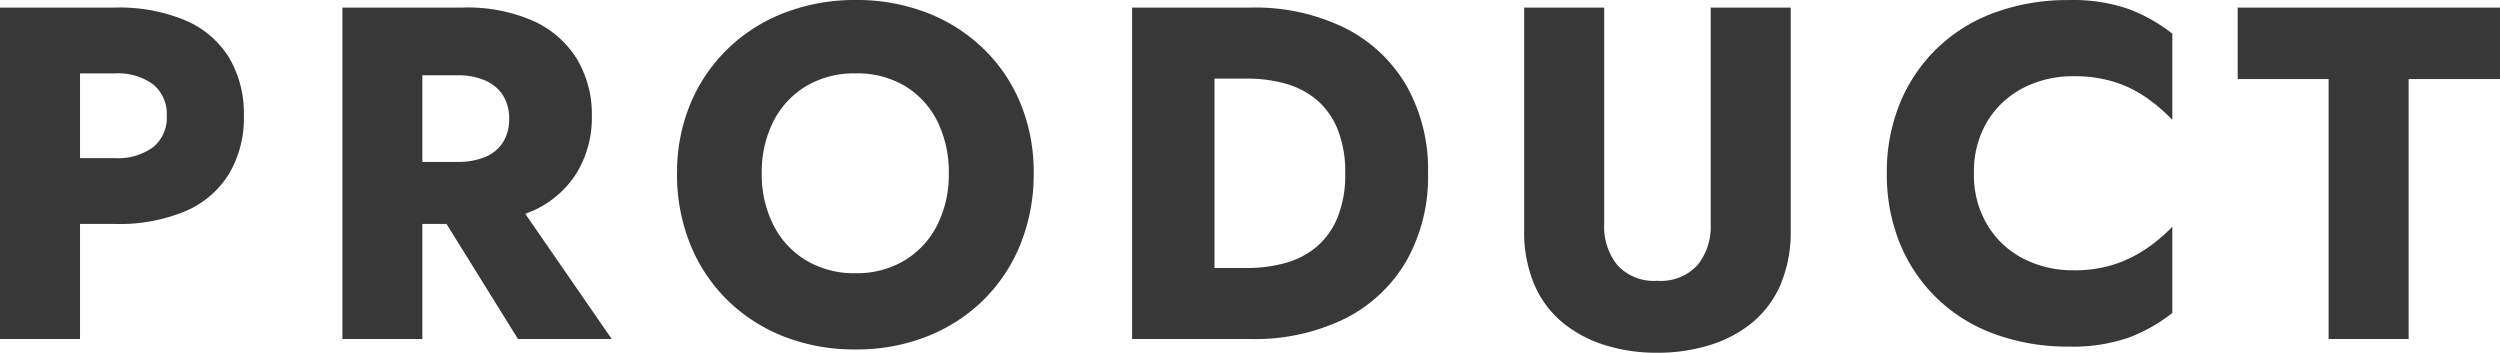
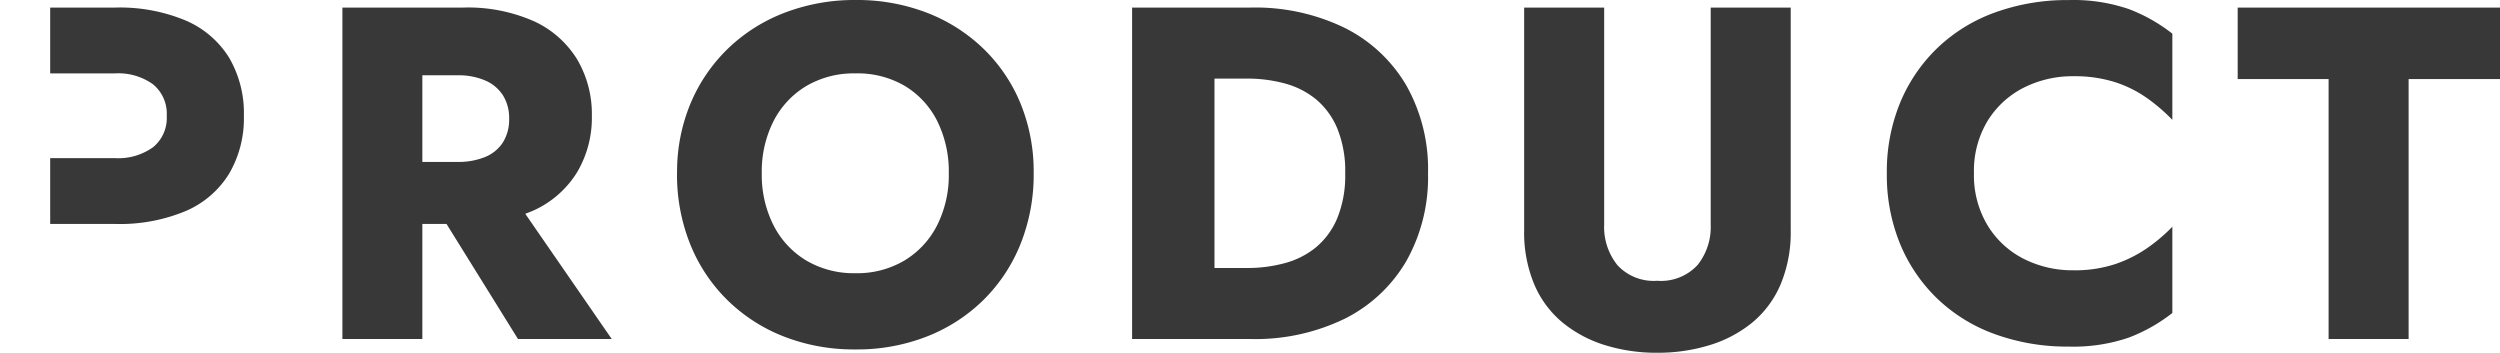
<svg xmlns="http://www.w3.org/2000/svg" width="184.8" height="26.075" viewBox="0 0 184.8 26.075">
-   <path d="M2.59-24.5V0H8.505V-24.5ZM6.3-19.635h4.8a4.394,4.394,0,0,1,2.8.805,2.815,2.815,0,0,1,1.015,2.345,2.775,2.775,0,0,1-1.015,2.31,4.394,4.394,0,0,1-2.8.805H6.3v4.865h4.8a12.627,12.627,0,0,0,5.233-.962,6.989,6.989,0,0,0,3.2-2.765,8.089,8.089,0,0,0,1.085-4.252A8.135,8.135,0,0,0,19.53-20.79a7.023,7.023,0,0,0-3.2-2.748A12.627,12.627,0,0,0,11.1-24.5H6.3ZM33.985-11.1,40.88,0h6.93L40.145-11.1ZM27.9-24.5V0H33.81V-24.5Zm3.71,5.005h4.8a4.971,4.971,0,0,1,2.048.385,2.923,2.923,0,0,1,1.313,1.1,3.169,3.169,0,0,1,.455,1.733,3.169,3.169,0,0,1-.455,1.733,2.819,2.819,0,0,1-1.312,1.085,5.178,5.178,0,0,1-2.048.367H31.6v4.585H36.82A12.033,12.033,0,0,0,42.07-9.52a7.315,7.315,0,0,0,3.185-2.817,7.884,7.884,0,0,0,1.085-4.147,7.951,7.951,0,0,0-1.085-4.183,7.315,7.315,0,0,0-3.185-2.818A12.033,12.033,0,0,0,36.82-24.5H31.6ZM58.9-12.25a8.244,8.244,0,0,1,.858-3.833,6.433,6.433,0,0,1,2.415-2.607,6.913,6.913,0,0,1,3.657-.945,6.89,6.89,0,0,1,3.675.945,6.352,6.352,0,0,1,2.38,2.607,8.387,8.387,0,0,1,.84,3.833,8.244,8.244,0,0,1-.857,3.832A6.433,6.433,0,0,1,69.458-5.81a6.845,6.845,0,0,1-3.623.945,6.913,6.913,0,0,1-3.657-.945,6.433,6.433,0,0,1-2.415-2.608A8.244,8.244,0,0,1,58.9-12.25Zm-6.265,0A13.784,13.784,0,0,0,53.6-7.035a12.154,12.154,0,0,0,2.73,4.13A12.391,12.391,0,0,0,60.515-.192a14.247,14.247,0,0,0,5.32.962A14.149,14.149,0,0,0,71.12-.192,12.391,12.391,0,0,0,75.3-2.9a12.154,12.154,0,0,0,2.73-4.13A13.783,13.783,0,0,0,79-12.25a13.306,13.306,0,0,0-.98-5.18,11.955,11.955,0,0,0-2.765-4.06,12.449,12.449,0,0,0-4.182-2.642,14.382,14.382,0,0,0-5.233-.928,14.423,14.423,0,0,0-5.215.928,12.41,12.41,0,0,0-4.2,2.642,12.169,12.169,0,0,0-2.783,4.06A13.1,13.1,0,0,0,52.64-12.25ZM86.275-24.5V0h6.09V-24.5ZM95.025,0a15.105,15.105,0,0,0,6.965-1.5,10.906,10.906,0,0,0,4.55-4.252,12.613,12.613,0,0,0,1.61-6.493,12.589,12.589,0,0,0-1.61-6.51A10.94,10.94,0,0,0,101.99-23a15.106,15.106,0,0,0-6.965-1.5h-4.83v5.25h4.62a10.482,10.482,0,0,1,2.713.35,6.155,6.155,0,0,1,2.31,1.155,5.621,5.621,0,0,1,1.593,2.153,8.279,8.279,0,0,1,.595,3.342,8.279,8.279,0,0,1-.595,3.342,5.621,5.621,0,0,1-1.593,2.153A6.155,6.155,0,0,1,97.527-5.6a10.482,10.482,0,0,1-2.713.35h-4.62V0Zm20.23-24.5V-8.05a9.951,9.951,0,0,0,.753,4.025,7.426,7.426,0,0,0,2.1,2.818A9.272,9.272,0,0,0,121.24.455a12.8,12.8,0,0,0,3.85.56,12.969,12.969,0,0,0,3.867-.56,9.247,9.247,0,0,0,3.15-1.662,7.426,7.426,0,0,0,2.1-2.818,9.952,9.952,0,0,0,.753-4.025V-24.5h-5.915V-8.47a4.492,4.492,0,0,1-.98,3.01,3.685,3.685,0,0,1-2.975,1.155,3.641,3.641,0,0,1-2.94-1.155,4.492,4.492,0,0,1-.98-3.01V-24.5Zm33.25,12.25a7.138,7.138,0,0,1,1.015-3.885,6.677,6.677,0,0,1,2.677-2.45,7.993,7.993,0,0,1,3.658-.84,9.861,9.861,0,0,1,3.08.438,8.746,8.746,0,0,1,2.38,1.19A13.244,13.244,0,0,1,163.17-16.2v-6.37a12.191,12.191,0,0,0-3.22-1.82,12.656,12.656,0,0,0-4.445-.665,15.664,15.664,0,0,0-5.425.91,12.065,12.065,0,0,0-4.27,2.625,11.955,11.955,0,0,0-2.765,4.06,13.4,13.4,0,0,0-.98,5.215,13.4,13.4,0,0,0,.98,5.215,11.955,11.955,0,0,0,2.765,4.06A12.065,12.065,0,0,0,150.08-.35a15.664,15.664,0,0,0,5.425.91,12.657,12.657,0,0,0,4.445-.665,12.191,12.191,0,0,0,3.22-1.82V-8.3a12.431,12.431,0,0,1-1.855,1.575,9.466,9.466,0,0,1-2.38,1.19,9.51,9.51,0,0,1-3.08.455,7.993,7.993,0,0,1-3.658-.84,6.639,6.639,0,0,1-2.677-2.467A7.16,7.16,0,0,1,148.505-12.25ZM168-19.215h6.72V0h5.915V-19.215h6.755V-24.5H168Z" transform="translate(-2.59 25.06)" fill="#383838" />
+   <path d="M2.59-24.5V0V-24.5ZM6.3-19.635h4.8a4.394,4.394,0,0,1,2.8.805,2.815,2.815,0,0,1,1.015,2.345,2.775,2.775,0,0,1-1.015,2.31,4.394,4.394,0,0,1-2.8.805H6.3v4.865h4.8a12.627,12.627,0,0,0,5.233-.962,6.989,6.989,0,0,0,3.2-2.765,8.089,8.089,0,0,0,1.085-4.252A8.135,8.135,0,0,0,19.53-20.79a7.023,7.023,0,0,0-3.2-2.748A12.627,12.627,0,0,0,11.1-24.5H6.3ZM33.985-11.1,40.88,0h6.93L40.145-11.1ZM27.9-24.5V0H33.81V-24.5Zm3.71,5.005h4.8a4.971,4.971,0,0,1,2.048.385,2.923,2.923,0,0,1,1.313,1.1,3.169,3.169,0,0,1,.455,1.733,3.169,3.169,0,0,1-.455,1.733,2.819,2.819,0,0,1-1.312,1.085,5.178,5.178,0,0,1-2.048.367H31.6v4.585H36.82A12.033,12.033,0,0,0,42.07-9.52a7.315,7.315,0,0,0,3.185-2.817,7.884,7.884,0,0,0,1.085-4.147,7.951,7.951,0,0,0-1.085-4.183,7.315,7.315,0,0,0-3.185-2.818A12.033,12.033,0,0,0,36.82-24.5H31.6ZM58.9-12.25a8.244,8.244,0,0,1,.858-3.833,6.433,6.433,0,0,1,2.415-2.607,6.913,6.913,0,0,1,3.657-.945,6.89,6.89,0,0,1,3.675.945,6.352,6.352,0,0,1,2.38,2.607,8.387,8.387,0,0,1,.84,3.833,8.244,8.244,0,0,1-.857,3.832A6.433,6.433,0,0,1,69.458-5.81a6.845,6.845,0,0,1-3.623.945,6.913,6.913,0,0,1-3.657-.945,6.433,6.433,0,0,1-2.415-2.608A8.244,8.244,0,0,1,58.9-12.25Zm-6.265,0A13.784,13.784,0,0,0,53.6-7.035a12.154,12.154,0,0,0,2.73,4.13A12.391,12.391,0,0,0,60.515-.192a14.247,14.247,0,0,0,5.32.962A14.149,14.149,0,0,0,71.12-.192,12.391,12.391,0,0,0,75.3-2.9a12.154,12.154,0,0,0,2.73-4.13A13.783,13.783,0,0,0,79-12.25a13.306,13.306,0,0,0-.98-5.18,11.955,11.955,0,0,0-2.765-4.06,12.449,12.449,0,0,0-4.182-2.642,14.382,14.382,0,0,0-5.233-.928,14.423,14.423,0,0,0-5.215.928,12.41,12.41,0,0,0-4.2,2.642,12.169,12.169,0,0,0-2.783,4.06A13.1,13.1,0,0,0,52.64-12.25ZM86.275-24.5V0h6.09V-24.5ZM95.025,0a15.105,15.105,0,0,0,6.965-1.5,10.906,10.906,0,0,0,4.55-4.252,12.613,12.613,0,0,0,1.61-6.493,12.589,12.589,0,0,0-1.61-6.51A10.94,10.94,0,0,0,101.99-23a15.106,15.106,0,0,0-6.965-1.5h-4.83v5.25h4.62a10.482,10.482,0,0,1,2.713.35,6.155,6.155,0,0,1,2.31,1.155,5.621,5.621,0,0,1,1.593,2.153,8.279,8.279,0,0,1,.595,3.342,8.279,8.279,0,0,1-.595,3.342,5.621,5.621,0,0,1-1.593,2.153A6.155,6.155,0,0,1,97.527-5.6a10.482,10.482,0,0,1-2.713.35h-4.62V0Zm20.23-24.5V-8.05a9.951,9.951,0,0,0,.753,4.025,7.426,7.426,0,0,0,2.1,2.818A9.272,9.272,0,0,0,121.24.455a12.8,12.8,0,0,0,3.85.56,12.969,12.969,0,0,0,3.867-.56,9.247,9.247,0,0,0,3.15-1.662,7.426,7.426,0,0,0,2.1-2.818,9.952,9.952,0,0,0,.753-4.025V-24.5h-5.915V-8.47a4.492,4.492,0,0,1-.98,3.01,3.685,3.685,0,0,1-2.975,1.155,3.641,3.641,0,0,1-2.94-1.155,4.492,4.492,0,0,1-.98-3.01V-24.5Zm33.25,12.25a7.138,7.138,0,0,1,1.015-3.885,6.677,6.677,0,0,1,2.677-2.45,7.993,7.993,0,0,1,3.658-.84,9.861,9.861,0,0,1,3.08.438,8.746,8.746,0,0,1,2.38,1.19A13.244,13.244,0,0,1,163.17-16.2v-6.37a12.191,12.191,0,0,0-3.22-1.82,12.656,12.656,0,0,0-4.445-.665,15.664,15.664,0,0,0-5.425.91,12.065,12.065,0,0,0-4.27,2.625,11.955,11.955,0,0,0-2.765,4.06,13.4,13.4,0,0,0-.98,5.215,13.4,13.4,0,0,0,.98,5.215,11.955,11.955,0,0,0,2.765,4.06A12.065,12.065,0,0,0,150.08-.35a15.664,15.664,0,0,0,5.425.91,12.657,12.657,0,0,0,4.445-.665,12.191,12.191,0,0,0,3.22-1.82V-8.3a12.431,12.431,0,0,1-1.855,1.575,9.466,9.466,0,0,1-2.38,1.19,9.51,9.51,0,0,1-3.08.455,7.993,7.993,0,0,1-3.658-.84,6.639,6.639,0,0,1-2.677-2.467A7.16,7.16,0,0,1,148.505-12.25ZM168-19.215h6.72V0h5.915V-19.215h6.755V-24.5H168Z" transform="translate(-2.59 25.06)" fill="#383838" />
</svg>